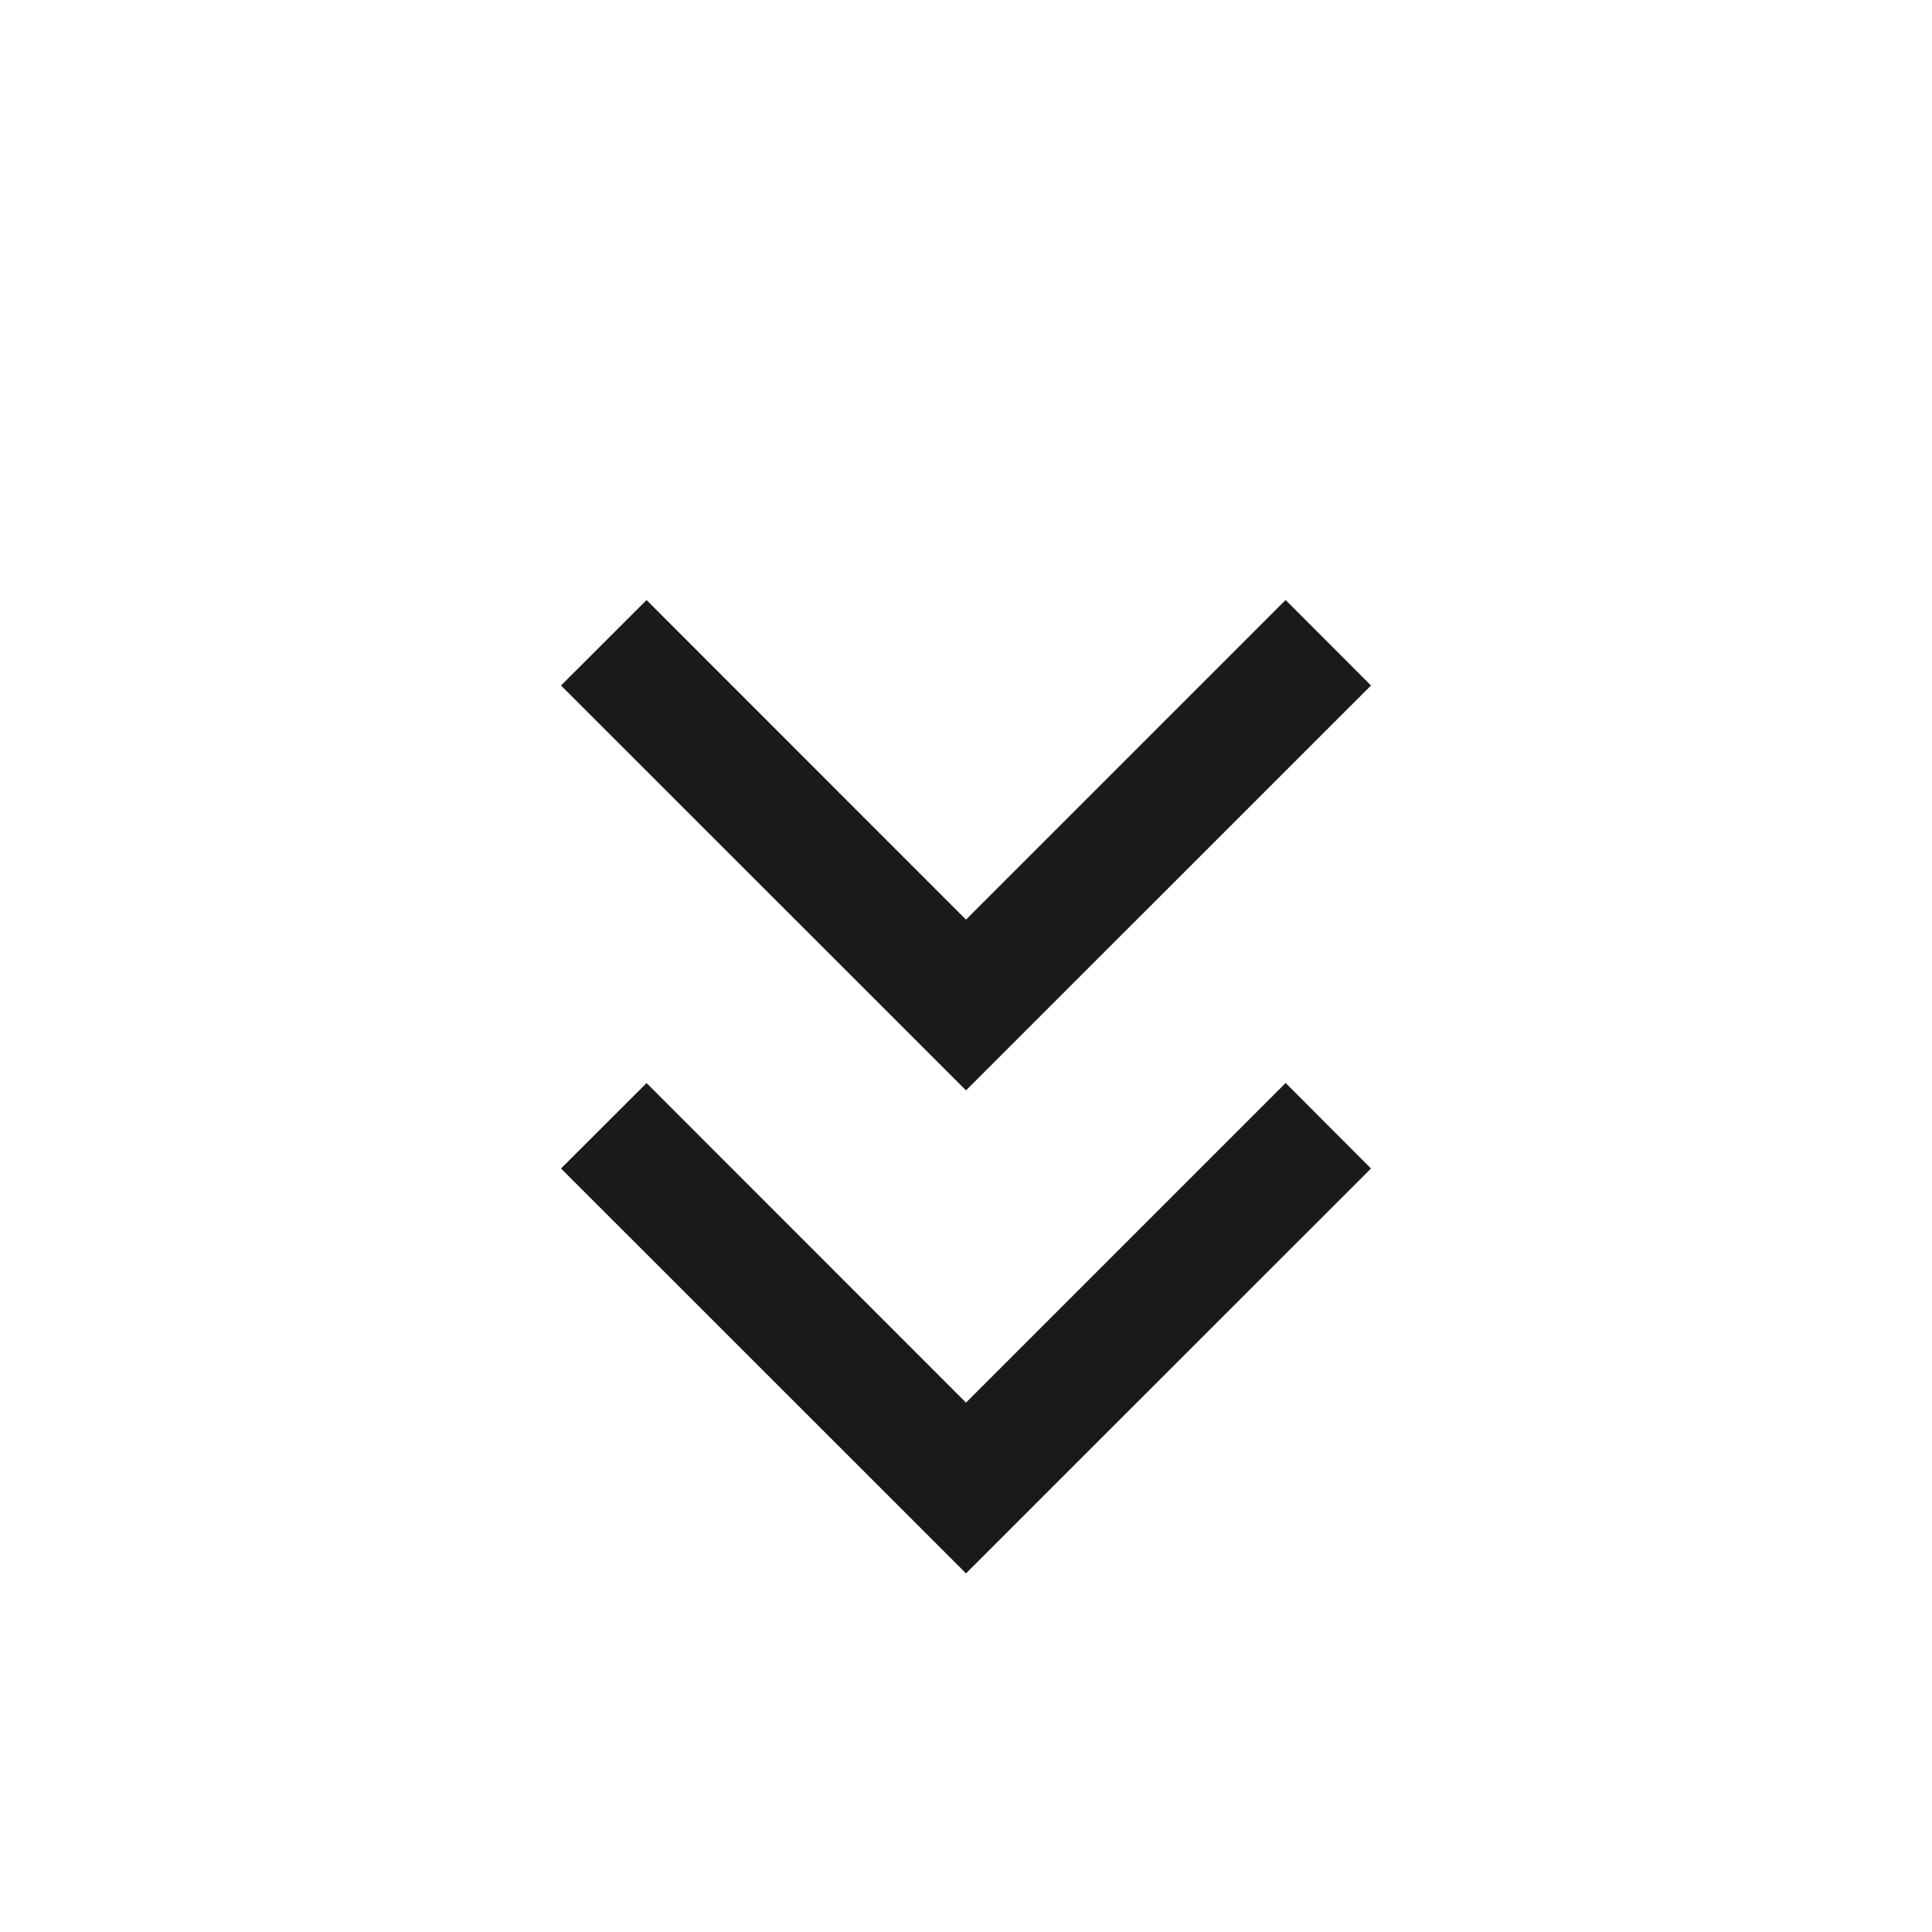
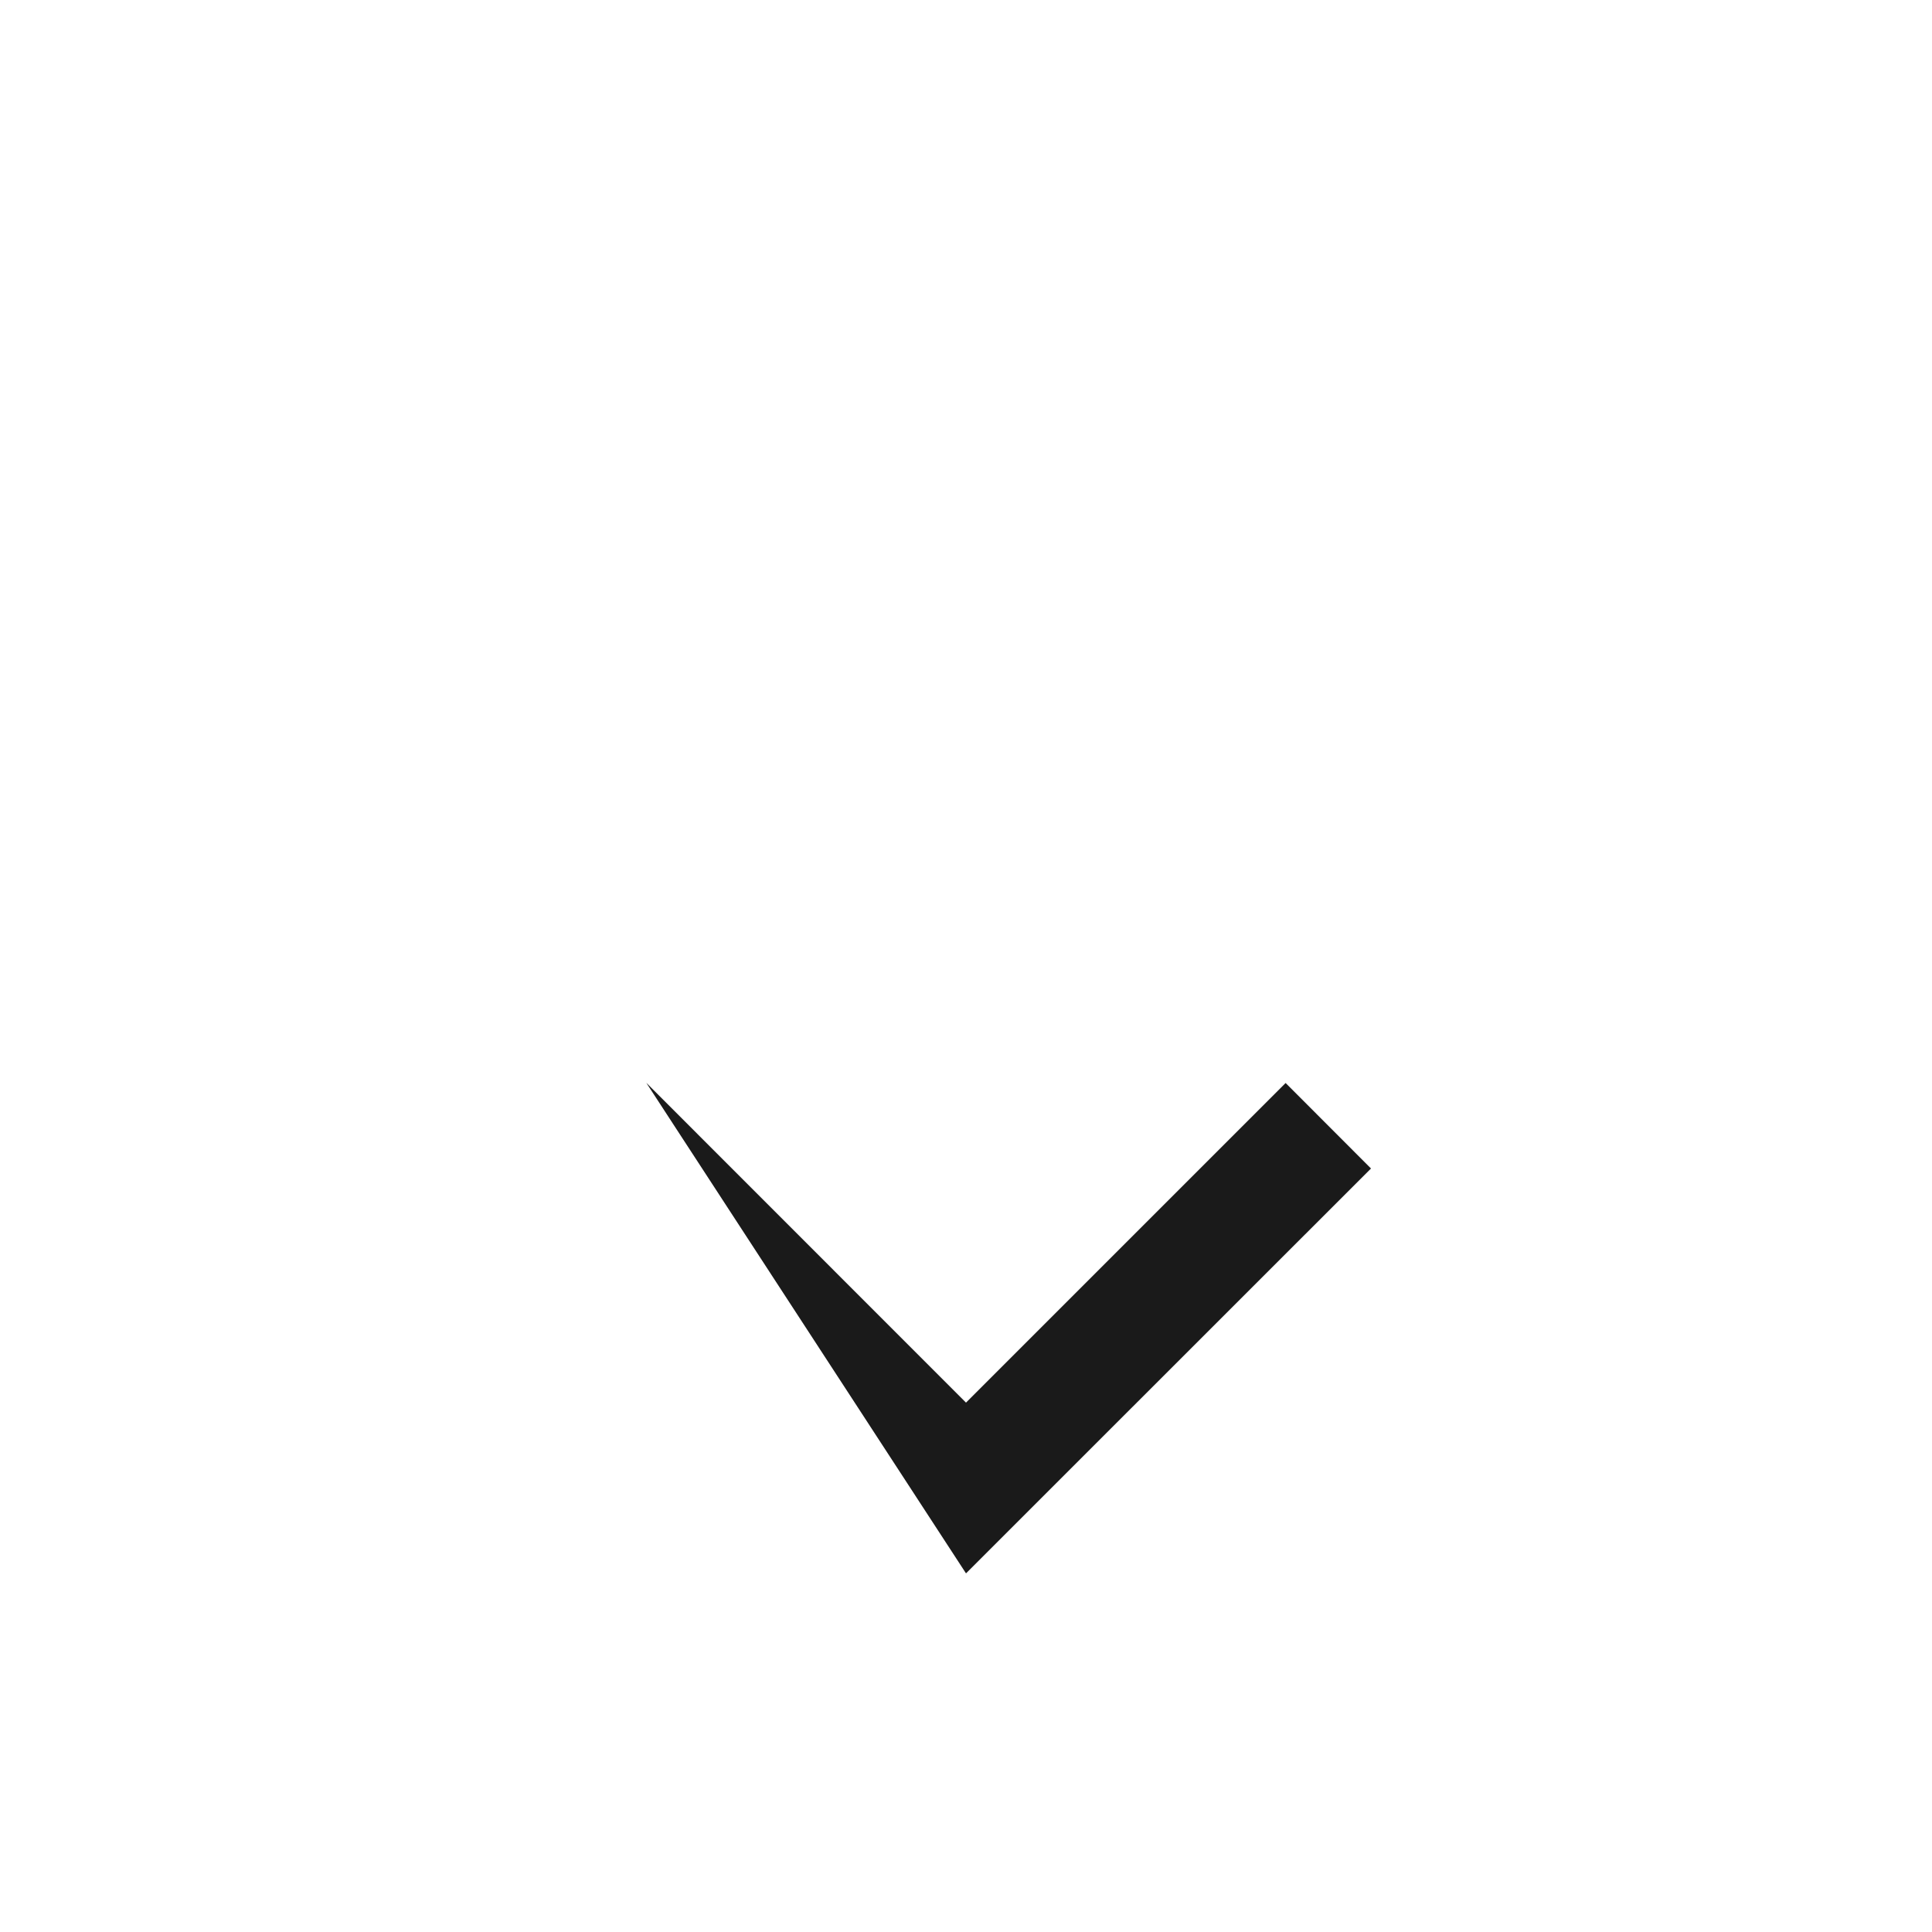
<svg xmlns="http://www.w3.org/2000/svg" width="16" height="16" fill="none">
-   <path d="M5.354 4.97l-.708.707L8 9.03l3.354-3.353-.707-.708L8 7.616 5.354 4.969z" fill="#1A1A1A" />
-   <path d="M5.354 8.97l-.708.707L8 13.03l3.354-3.353-.707-.708L8 11.616 5.354 8.969z" fill="#1A1A1A" />
+   <path d="M5.354 8.97L8 13.03l3.354-3.353-.707-.708L8 11.616 5.354 8.969z" fill="#1A1A1A" />
</svg>